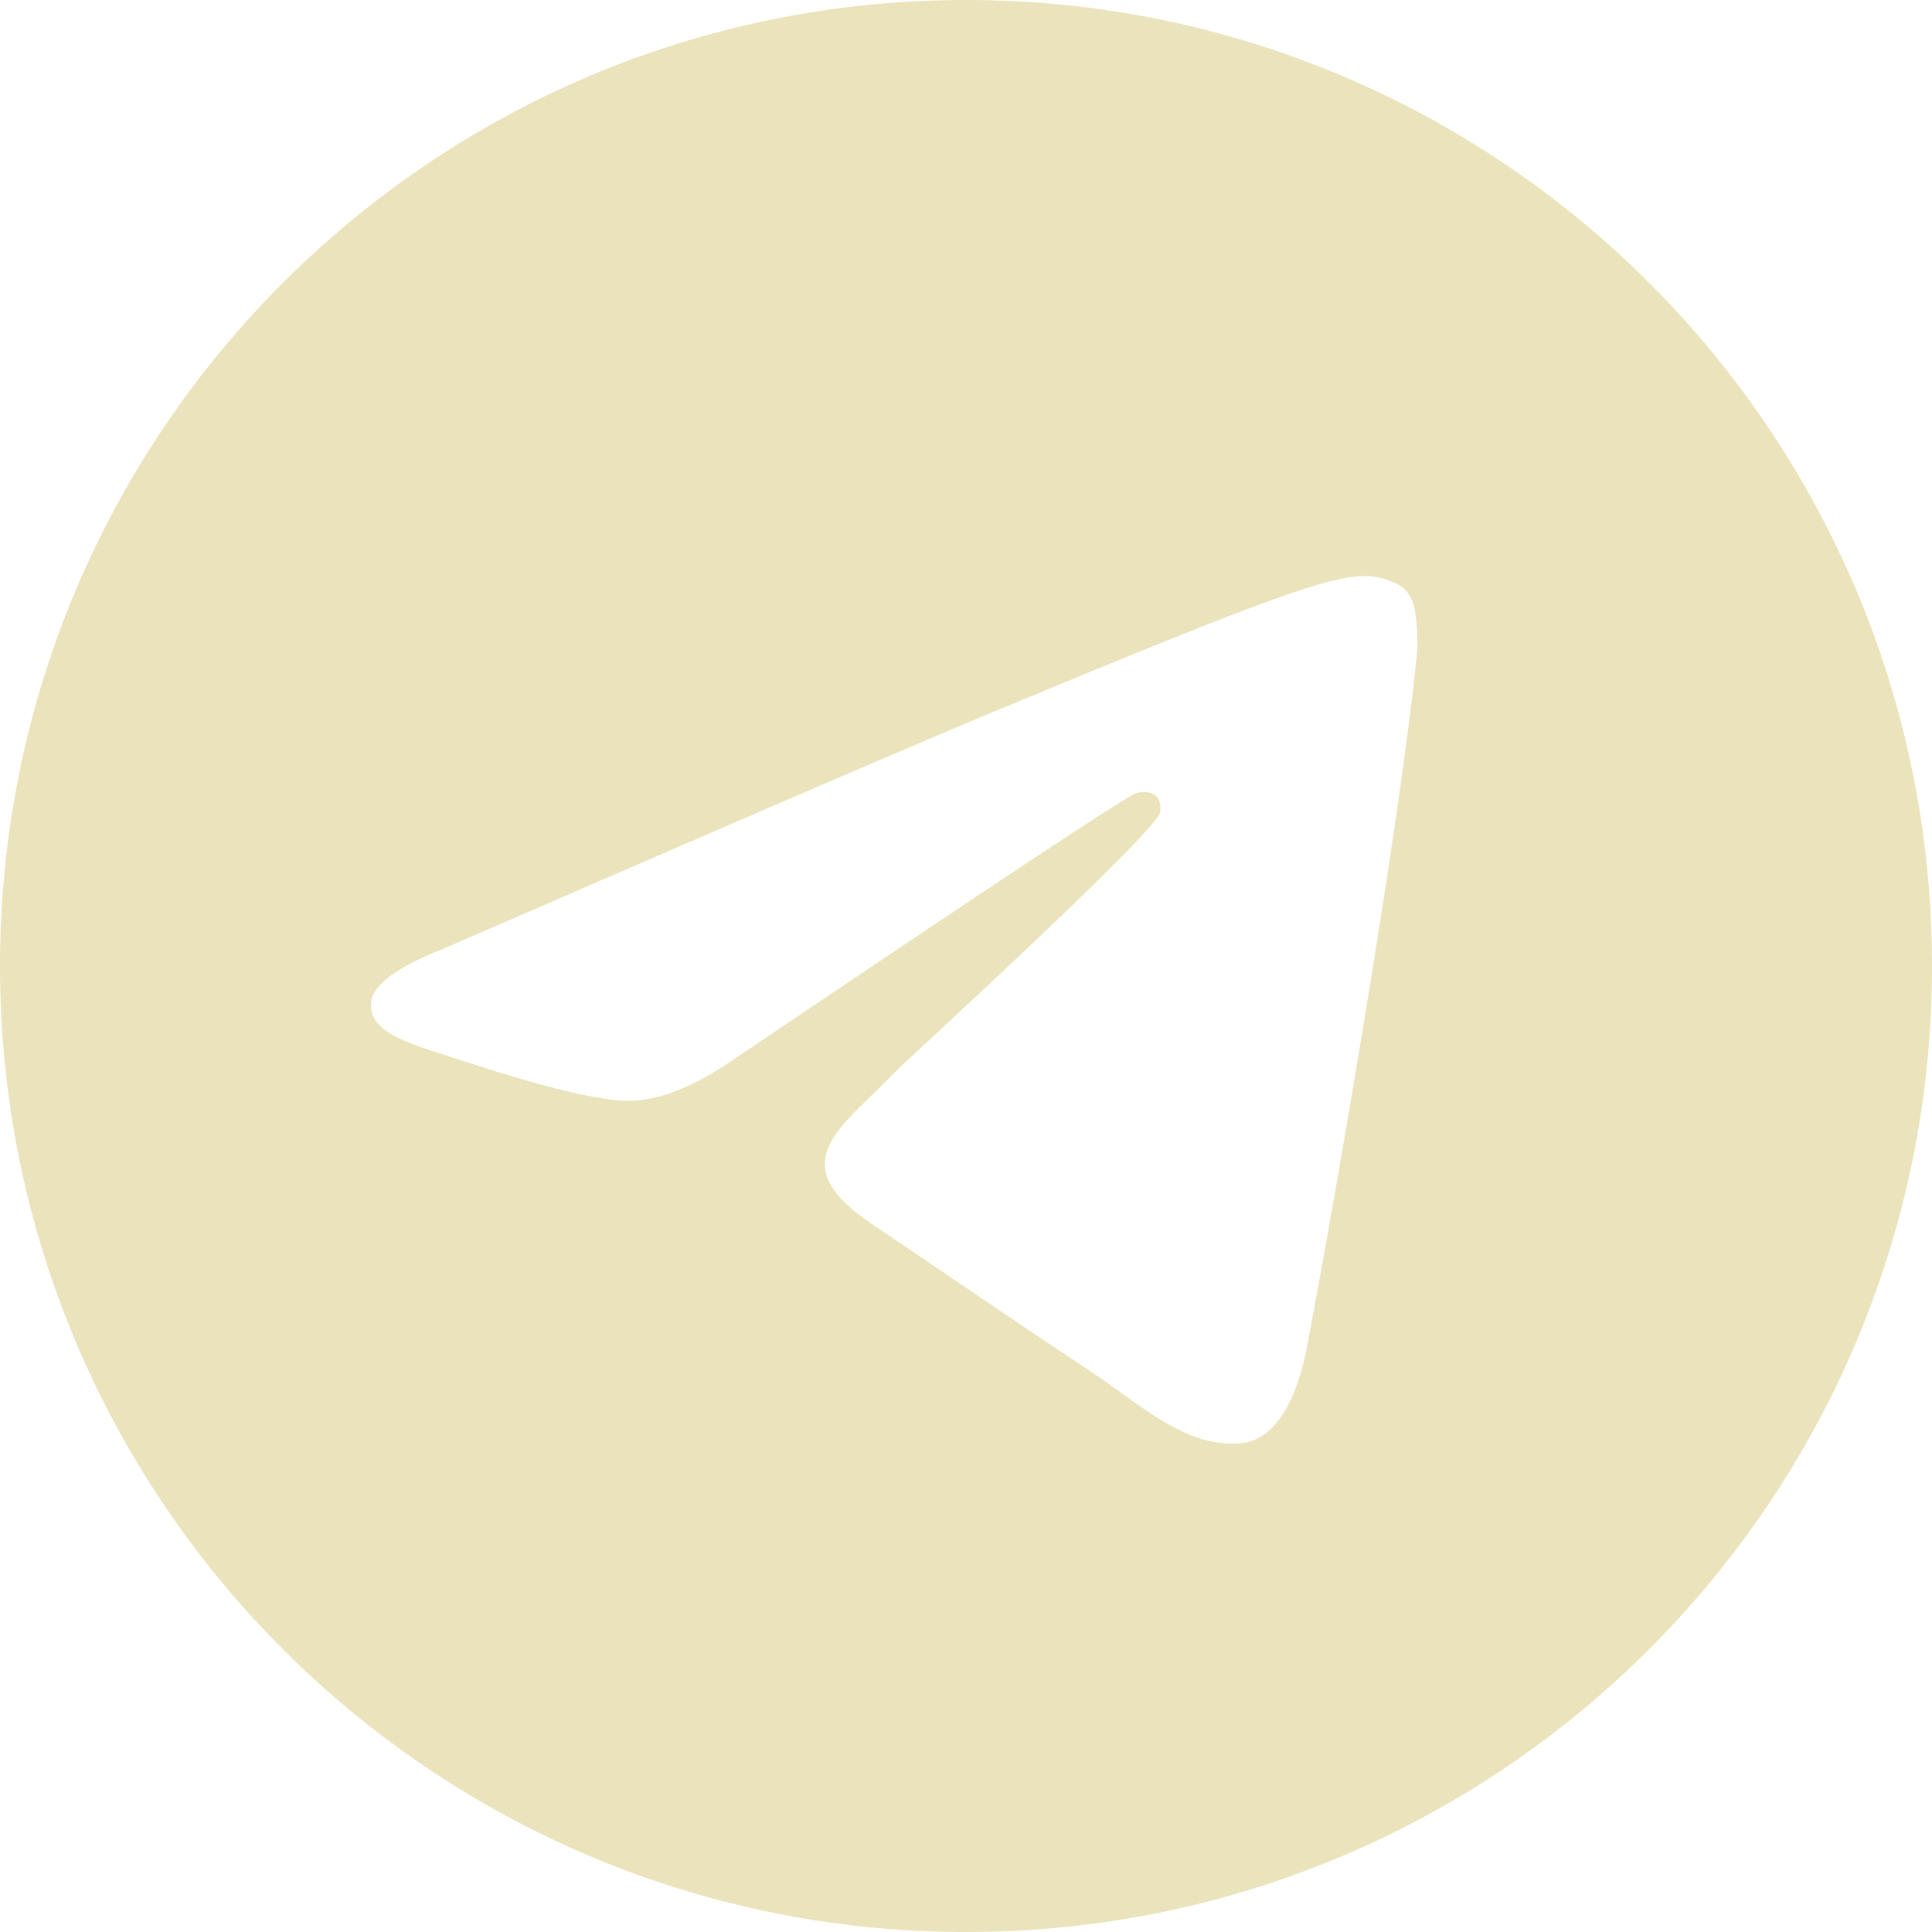
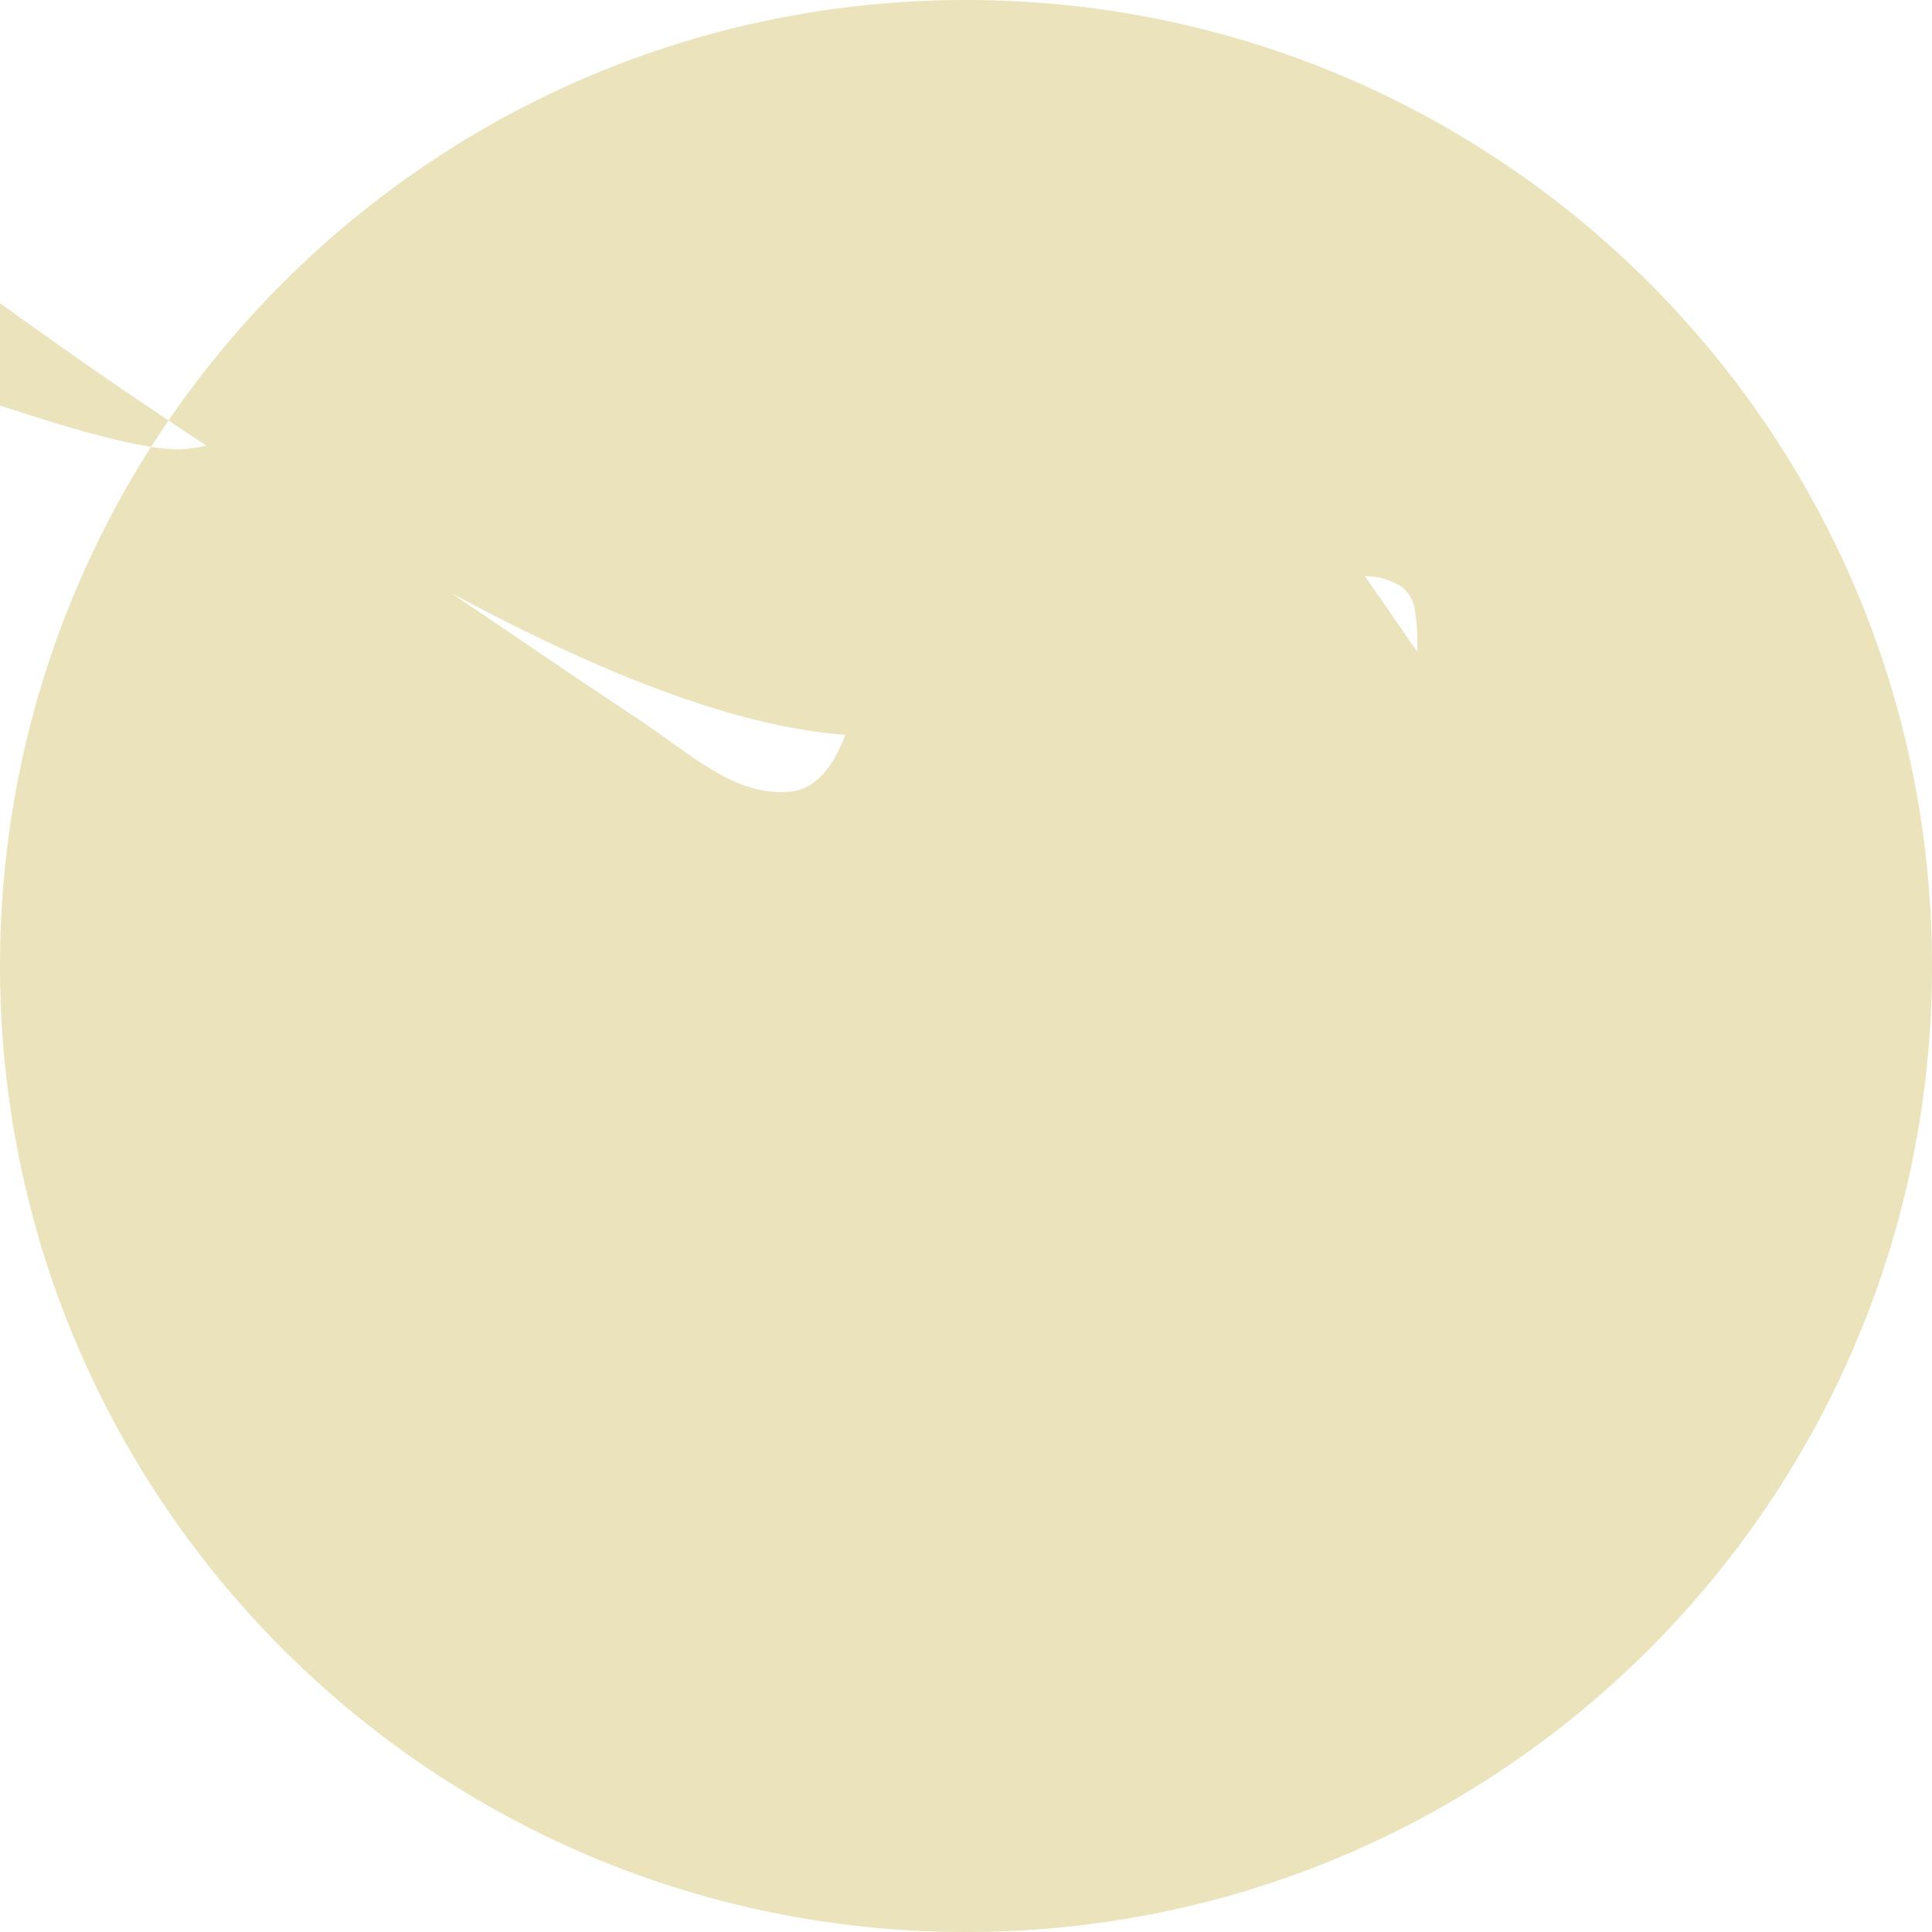
<svg xmlns="http://www.w3.org/2000/svg" id="Icons" x="0px" y="0px" viewBox="0 0 215 215" style="enable-background:new 0 0 215 215;" xml:space="preserve">
  <style type="text/css"> .st0{fill:#EAE3BB;} </style>
-   <path class="st0" d="M107.5,0C48.1,0,0,48.1,0,107.5S48.1,215,107.5,215S215,166.9,215,107.5S166.9,0,107.5,0z M157.7,72.5 c-1.6,17-8.6,58.1-12.2,77.1c-1.5,8-4.5,10.7-7.3,11c-6.2,0.6-11-4.1-17-8.1c-9.4-6.2-14.8-10-23.9-16.1c-10.6-7-3.7-10.8,2.3-17.1 c1.6-1.6,29-26.6,29.5-28.9c0.1-0.7,0-1.4-0.5-1.9c-0.7-0.4-1.5-0.5-2.2-0.2c-0.9,0.2-16,10.2-45.2,29.9c-4.3,2.9-8.2,4.4-11.6,4.3 c-3.8-0.1-11.2-2.2-16.7-4c-6.7-2.2-12-3.3-11.6-7c0.2-1.9,2.9-3.9,8-5.9C80.6,92,101.4,83,111.8,78.7c29.8-12.4,36-14.5,40-14.6 c1.5,0,2.9,0.4,4.2,1.2c0.9,0.7,1.4,1.8,1.5,2.9C157.7,69.6,157.8,71.1,157.7,72.5z" />
+   <path class="st0" d="M107.5,0C48.1,0,0,48.1,0,107.5S48.1,215,107.5,215S215,166.9,215,107.5S166.9,0,107.5,0z c-1.6,17-8.6,58.1-12.2,77.1c-1.5,8-4.5,10.7-7.3,11c-6.2,0.6-11-4.1-17-8.1c-9.4-6.2-14.8-10-23.9-16.1c-10.6-7-3.7-10.8,2.3-17.1 c1.6-1.6,29-26.6,29.5-28.9c0.1-0.7,0-1.4-0.5-1.9c-0.7-0.4-1.5-0.5-2.2-0.2c-0.9,0.2-16,10.2-45.2,29.9c-4.3,2.9-8.2,4.4-11.6,4.3 c-3.8-0.1-11.2-2.2-16.7-4c-6.7-2.2-12-3.3-11.6-7c0.2-1.9,2.9-3.9,8-5.9C80.6,92,101.4,83,111.8,78.7c29.8-12.4,36-14.5,40-14.6 c1.5,0,2.9,0.4,4.2,1.2c0.9,0.7,1.4,1.8,1.5,2.9C157.7,69.6,157.8,71.1,157.7,72.5z" />
</svg>